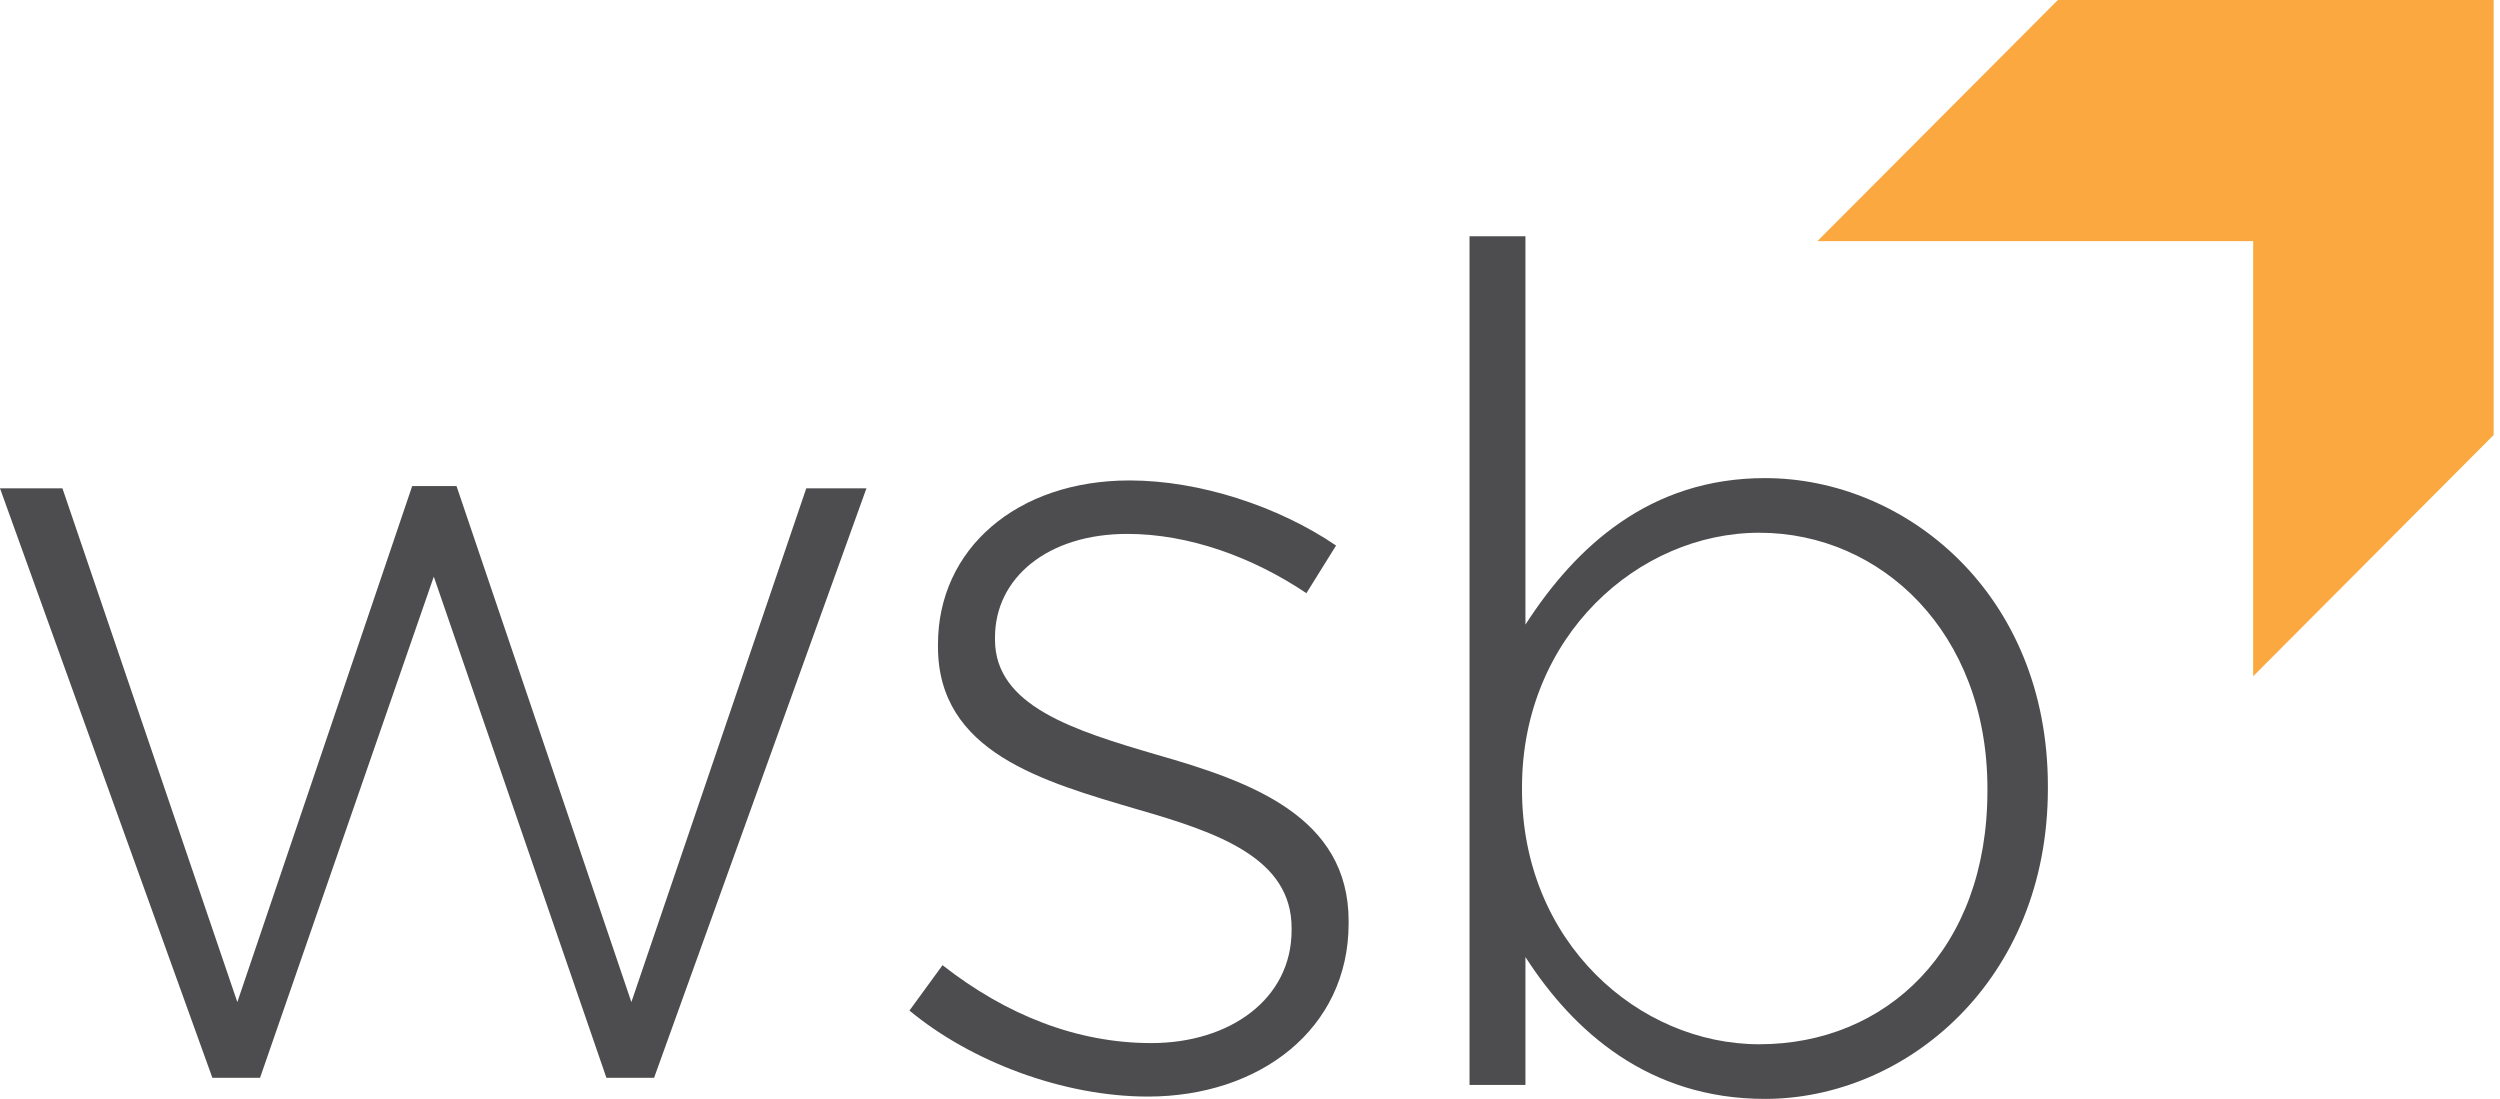
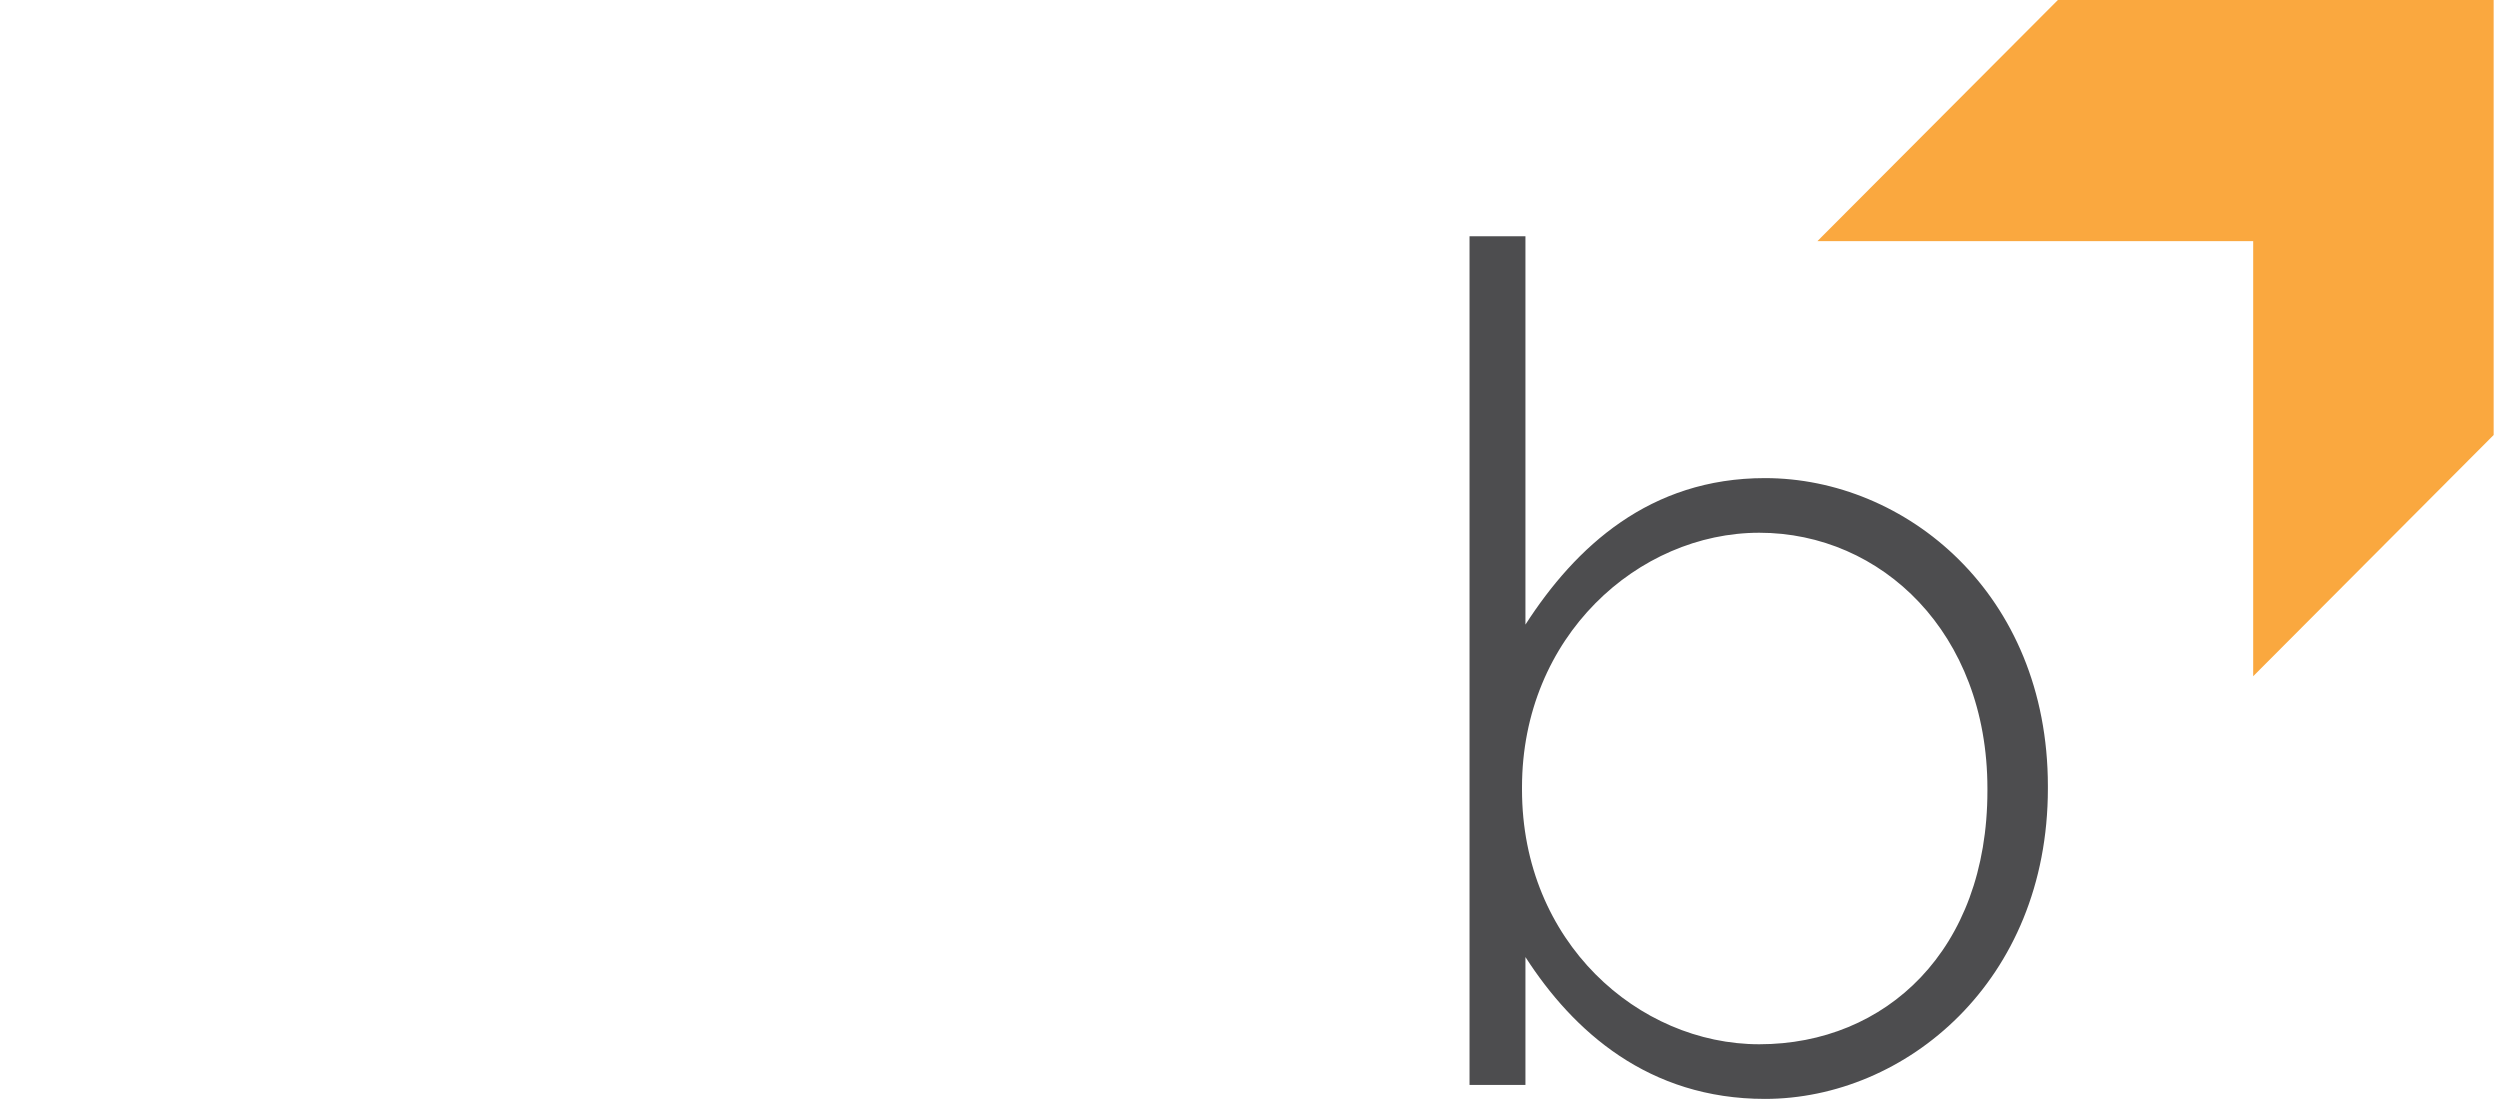
<svg xmlns="http://www.w3.org/2000/svg" width="91px" height="40px" viewBox="0 0 91 40" version="1.1">
  <title>Group 5</title>
  <desc>Created with Sketch.</desc>
  <defs />
  <g id="Desktop" stroke="none" stroke-width="1" fill="none" fill-rule="evenodd">
    <g id="Why-WSB" transform="translate(-204, -17)">
      <g id="Group-5" transform="translate(204, 17)">
        <polygon id="Fill-1" fill="#FAA83F" points="74.907 0 66.154 8.777 82.016 8.777 82.016 24.615 90.769 15.834 90.769 8.774 90.769 8.774 90.769 0" />
-         <polygon id="Fill-2" fill="#4D4D4F" points="15.004 17.692 8.639 36.476 2.273 17.776 0 17.776 7.73 39.231 9.466 39.231 15.79 20.99 22.073 39.231 23.809 39.231 31.538 17.776 29.348 17.776 22.982 36.476 16.617 17.692" />
-         <path d="M33.104,36.784 L34.308,35.133 C36.633,36.953 39.208,37.968 41.907,37.968 C44.772,37.968 47.014,36.361 47.014,33.864 L47.014,33.779 C47.014,31.241 44.356,30.31 41.408,29.463 C37.962,28.447 34.142,27.39 34.142,23.539 L34.142,23.454 C34.142,19.984 37.007,17.488 41.117,17.488 C43.65,17.488 46.516,18.418 48.633,19.857 L47.553,21.592 C45.602,20.28 43.277,19.434 41.034,19.434 C38.128,19.434 36.218,21.042 36.218,23.2 L36.218,23.284 C36.218,25.697 39.083,26.585 42.114,27.474 C45.519,28.447 49.09,29.717 49.09,33.526 L49.09,33.61 C49.09,37.46 45.851,39.915 41.782,39.915 C38.71,39.915 35.346,38.646 33.104,36.784" id="Fill-3" fill="#4D4D4F" />
        <path d="M72.342,28.786 L72.342,28.701 C72.342,23.031 68.48,19.392 64.038,19.392 C59.636,19.392 55.401,23.158 55.401,28.659 L55.401,28.744 C55.401,34.287 59.636,38.011 64.038,38.011 C68.647,38.011 72.342,34.583 72.342,28.786 M55.526,34.837 L55.526,39.492 L53.491,39.492 L53.491,8.601 L55.526,8.601 L55.526,22.735 C57.353,19.899 60.051,17.403 64.245,17.403 C69.352,17.403 74.543,21.592 74.543,28.617 L74.543,28.701 C74.543,35.726 69.352,40 64.245,40 C60.01,40 57.27,37.545 55.526,34.837" id="Fill-5" fill="#4D4D4F" />
      </g>
    </g>
  </g>
</svg>